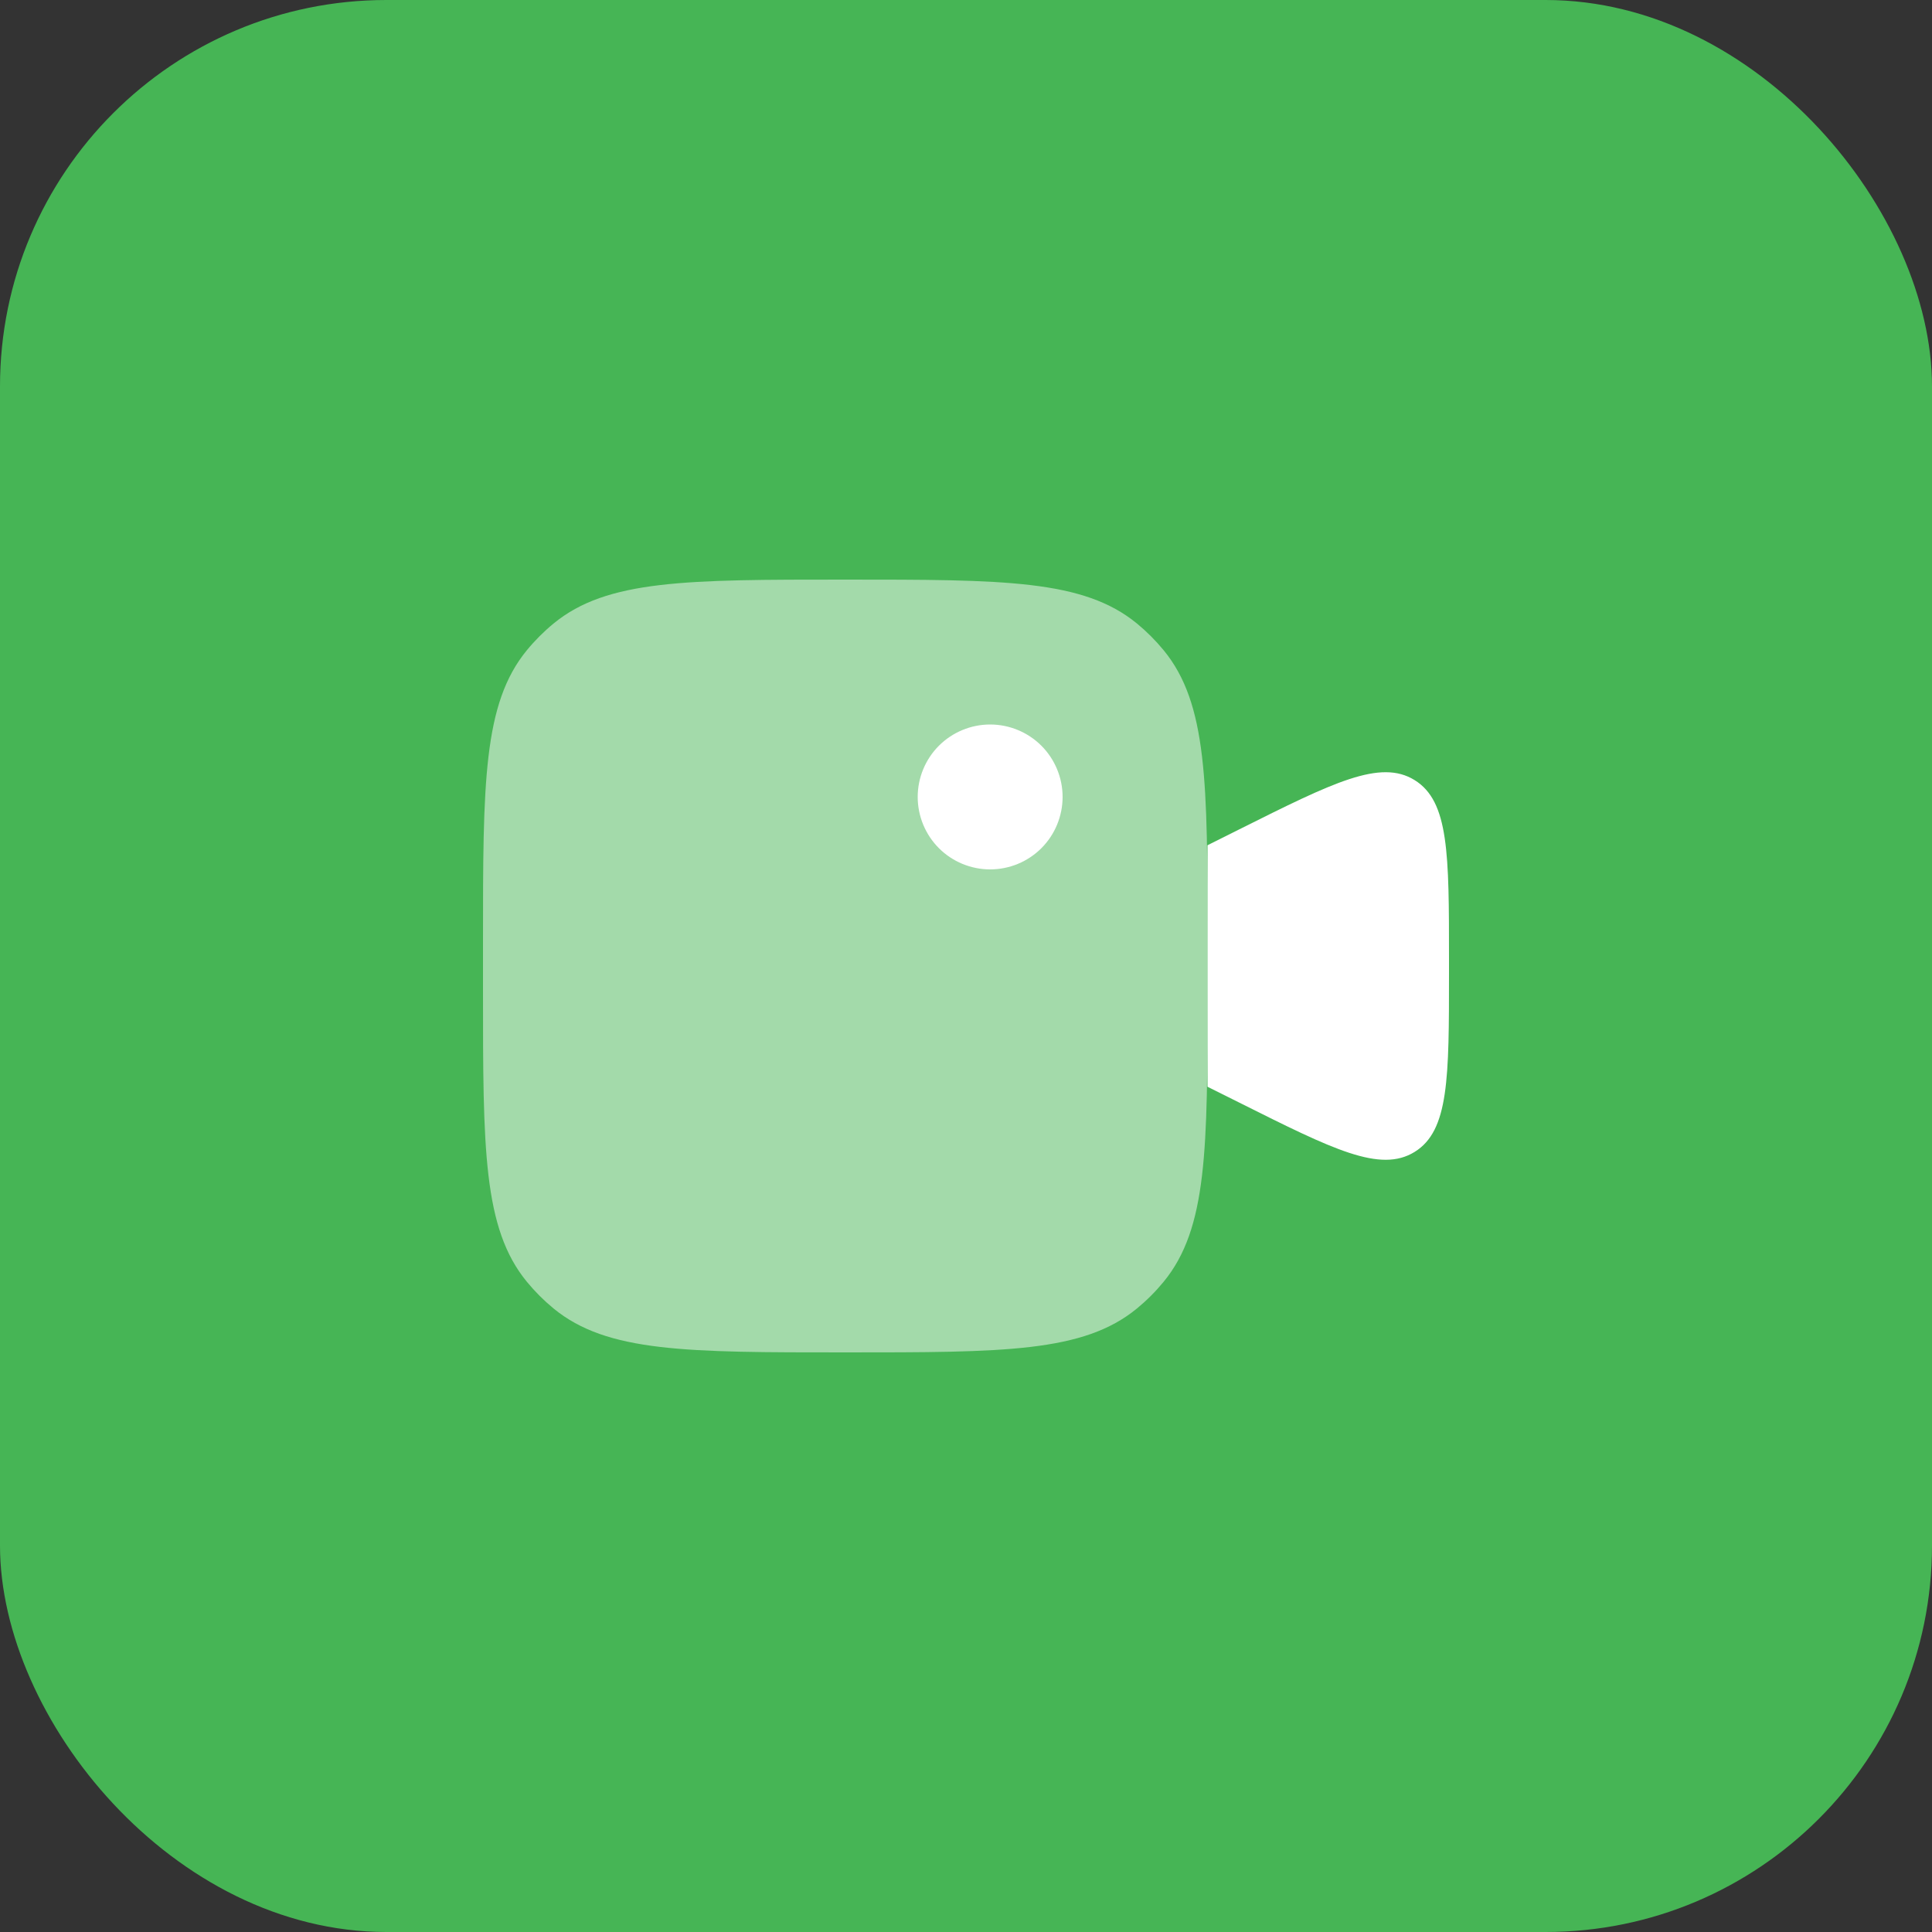
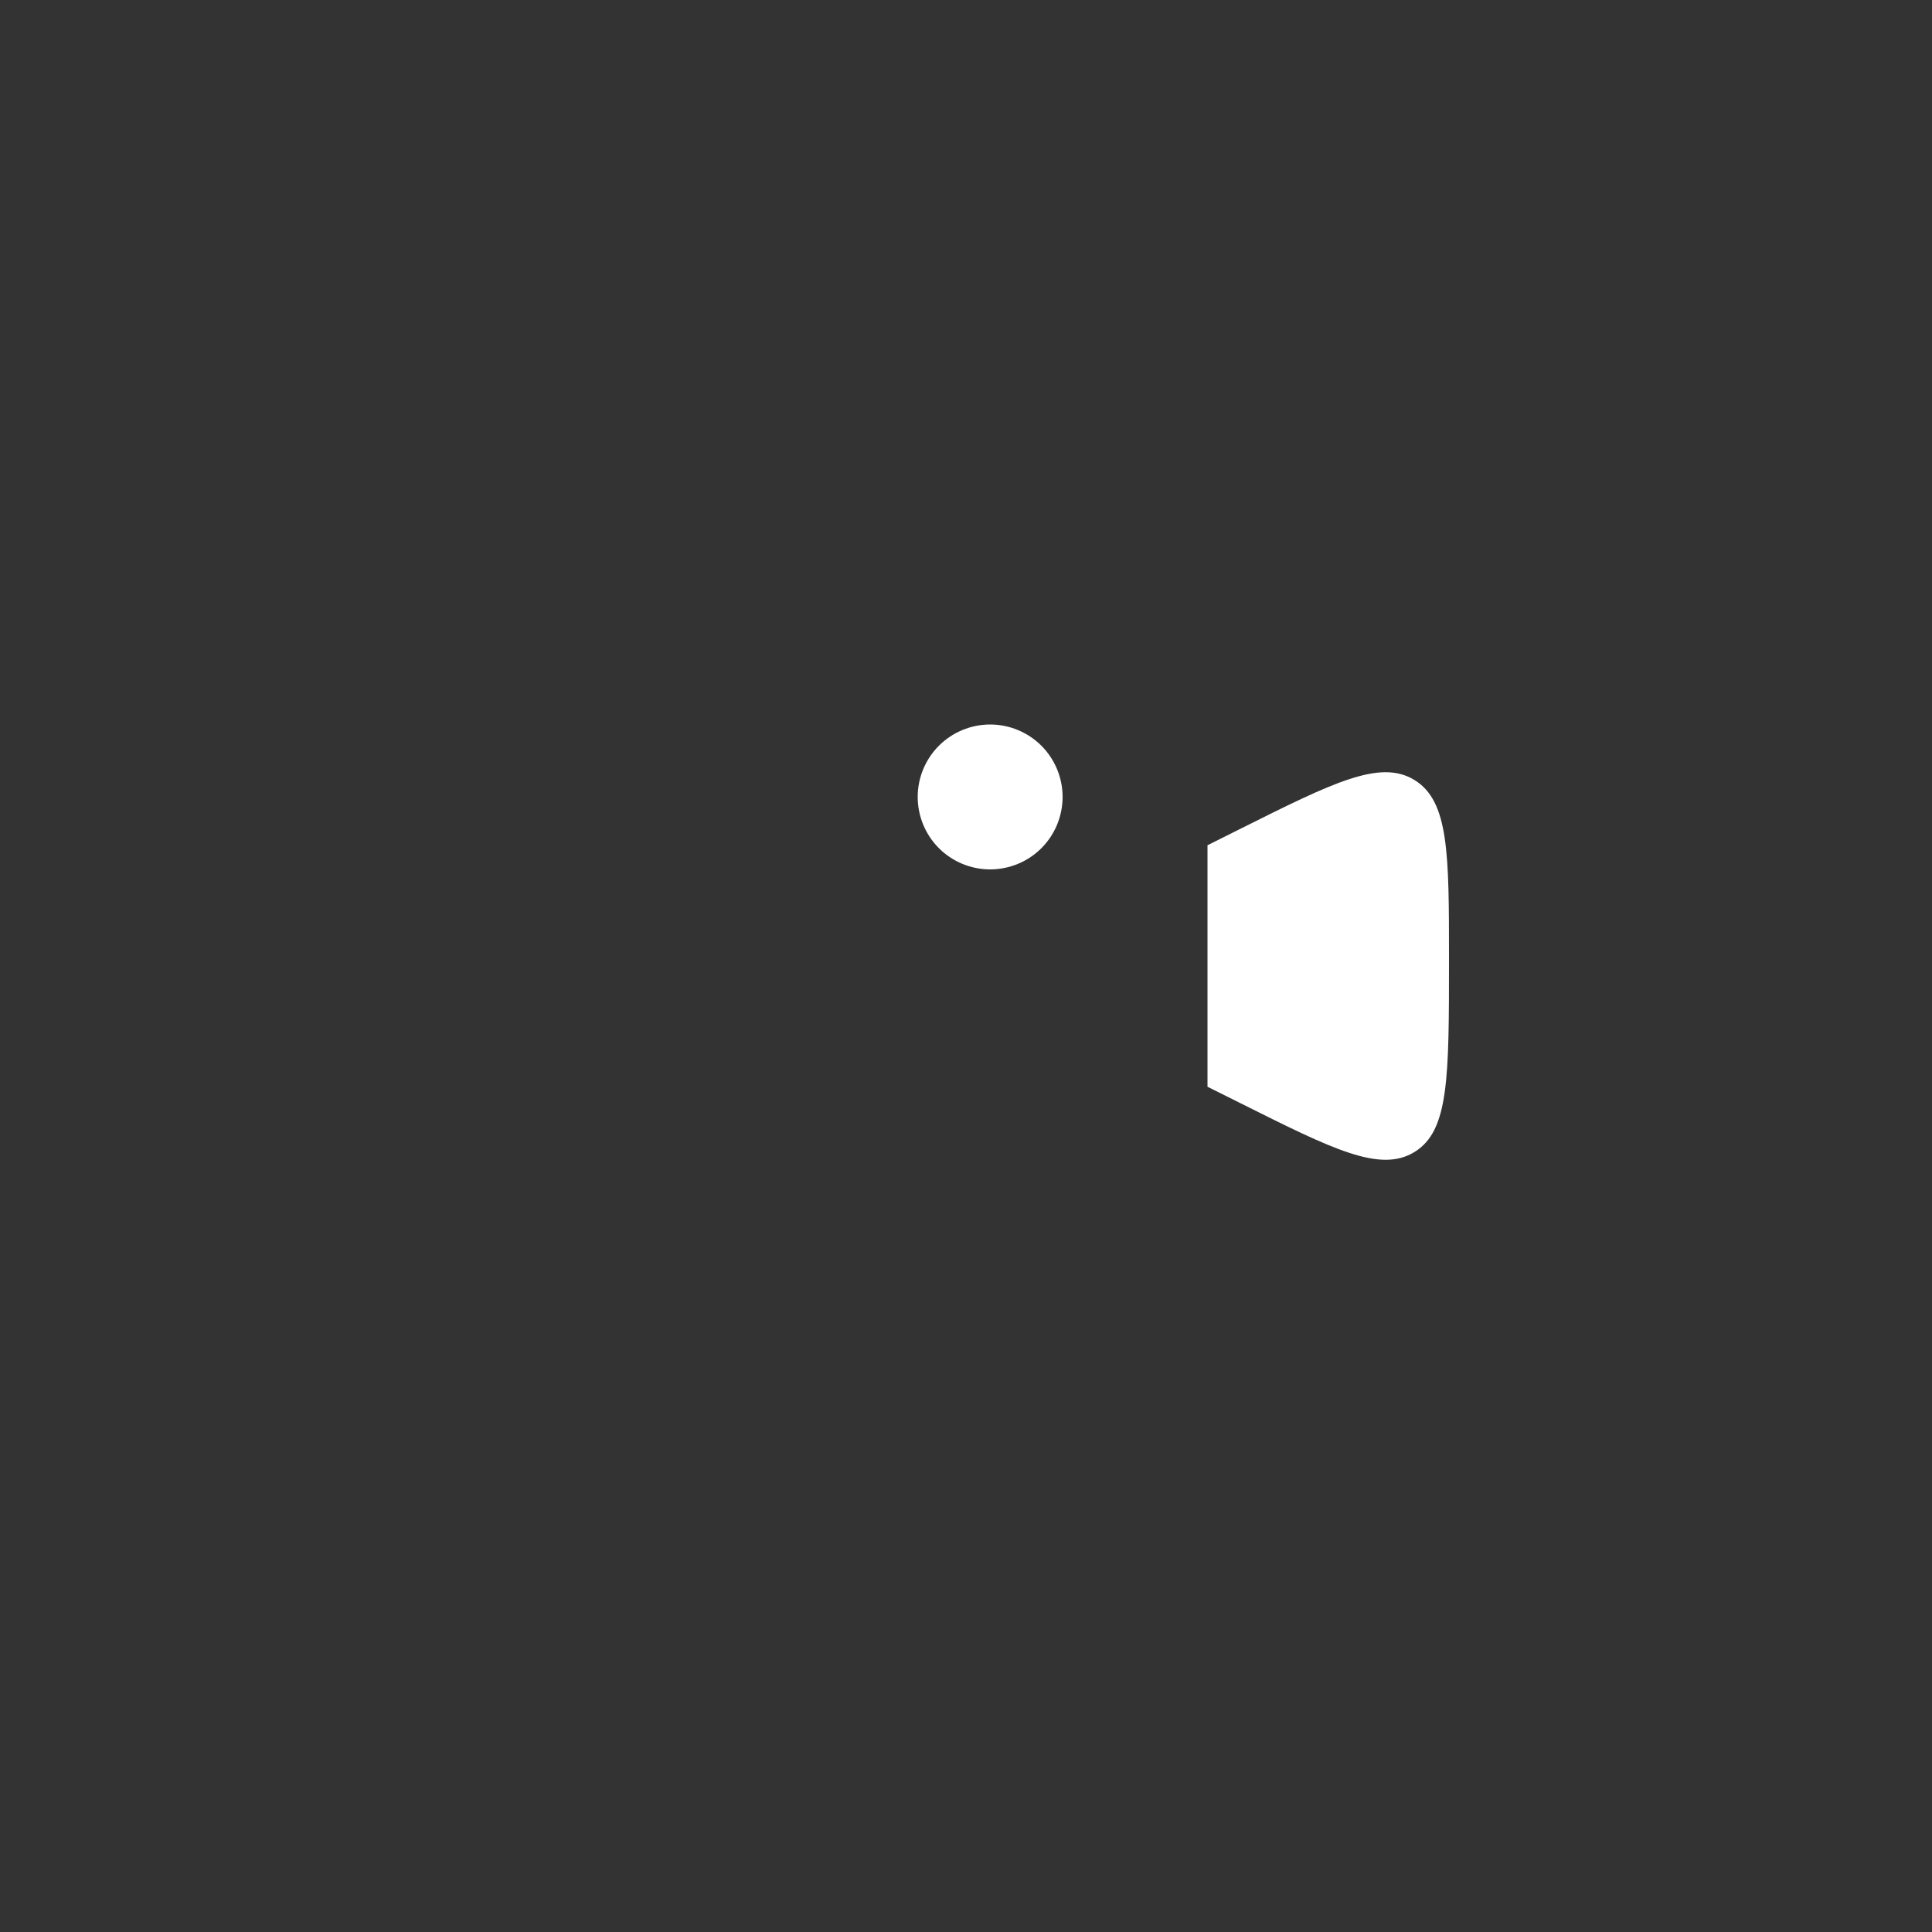
<svg xmlns="http://www.w3.org/2000/svg" width="50" height="50" viewBox="0 0 50 50" fill="none">
  <rect x="0" y="0" width="50" height="50" fill="#333333" stroke="none" />
-   <rect width="50" height="50" rx="10" fill="#46B555" />
-   <path d="M31.25 21.875L32.072 21.464C34.505 20.247 35.722 19.639 36.61 20.189C37.5 20.739 37.5 22.099 37.5 24.817V25.183C37.5 27.902 37.5 29.261 36.611 29.811C35.721 30.361 34.505 29.753 32.074 28.536L31.25 28.125V21.875Z" fill="white" />
-   <path opacity="0.5" fill-rule="evenodd" clip-rule="evenodd" d="M13.635 16.828C12.5 18.212 12.5 20.265 12.5 24.375V25.625C12.5 29.734 12.5 31.789 13.635 33.172C13.843 33.425 14.075 33.657 14.328 33.865C15.713 35 17.765 35 21.875 35C25.984 35 28.039 35 29.422 33.865C29.675 33.657 29.907 33.425 30.115 33.172C31.25 31.788 31.25 29.735 31.25 25.625V24.375C31.25 20.266 31.25 18.211 30.115 16.828C29.907 16.575 29.675 16.343 29.422 16.135C28.038 15 25.985 15 21.875 15C17.766 15 15.711 15 14.328 16.135C14.075 16.343 13.843 16.575 13.635 16.828Z" fill="white" />
+   <path d="M31.25 21.875L32.072 21.464C34.505 20.247 35.722 19.639 36.61 20.189C37.5 20.739 37.5 22.099 37.5 24.817C37.5 27.902 37.5 29.261 36.611 29.811C35.721 30.361 34.505 29.753 32.074 28.536L31.25 28.125V21.875Z" fill="white" />
  <path d="M27.5 20.625C27.5 20.871 27.451 21.115 27.357 21.343C27.263 21.57 27.125 21.777 26.951 21.951C26.777 22.125 26.57 22.263 26.343 22.357C26.115 22.451 25.871 22.5 25.625 22.5C25.379 22.5 25.135 22.451 24.907 22.357C24.68 22.263 24.473 22.125 24.299 21.951C24.125 21.777 23.987 21.57 23.893 21.343C23.799 21.115 23.75 20.871 23.75 20.625C23.75 20.128 23.948 19.651 24.299 19.299C24.651 18.948 25.128 18.75 25.625 18.75C26.122 18.75 26.599 18.948 26.951 19.299C27.302 19.651 27.5 20.128 27.5 20.625Z" fill="white" />
</svg>